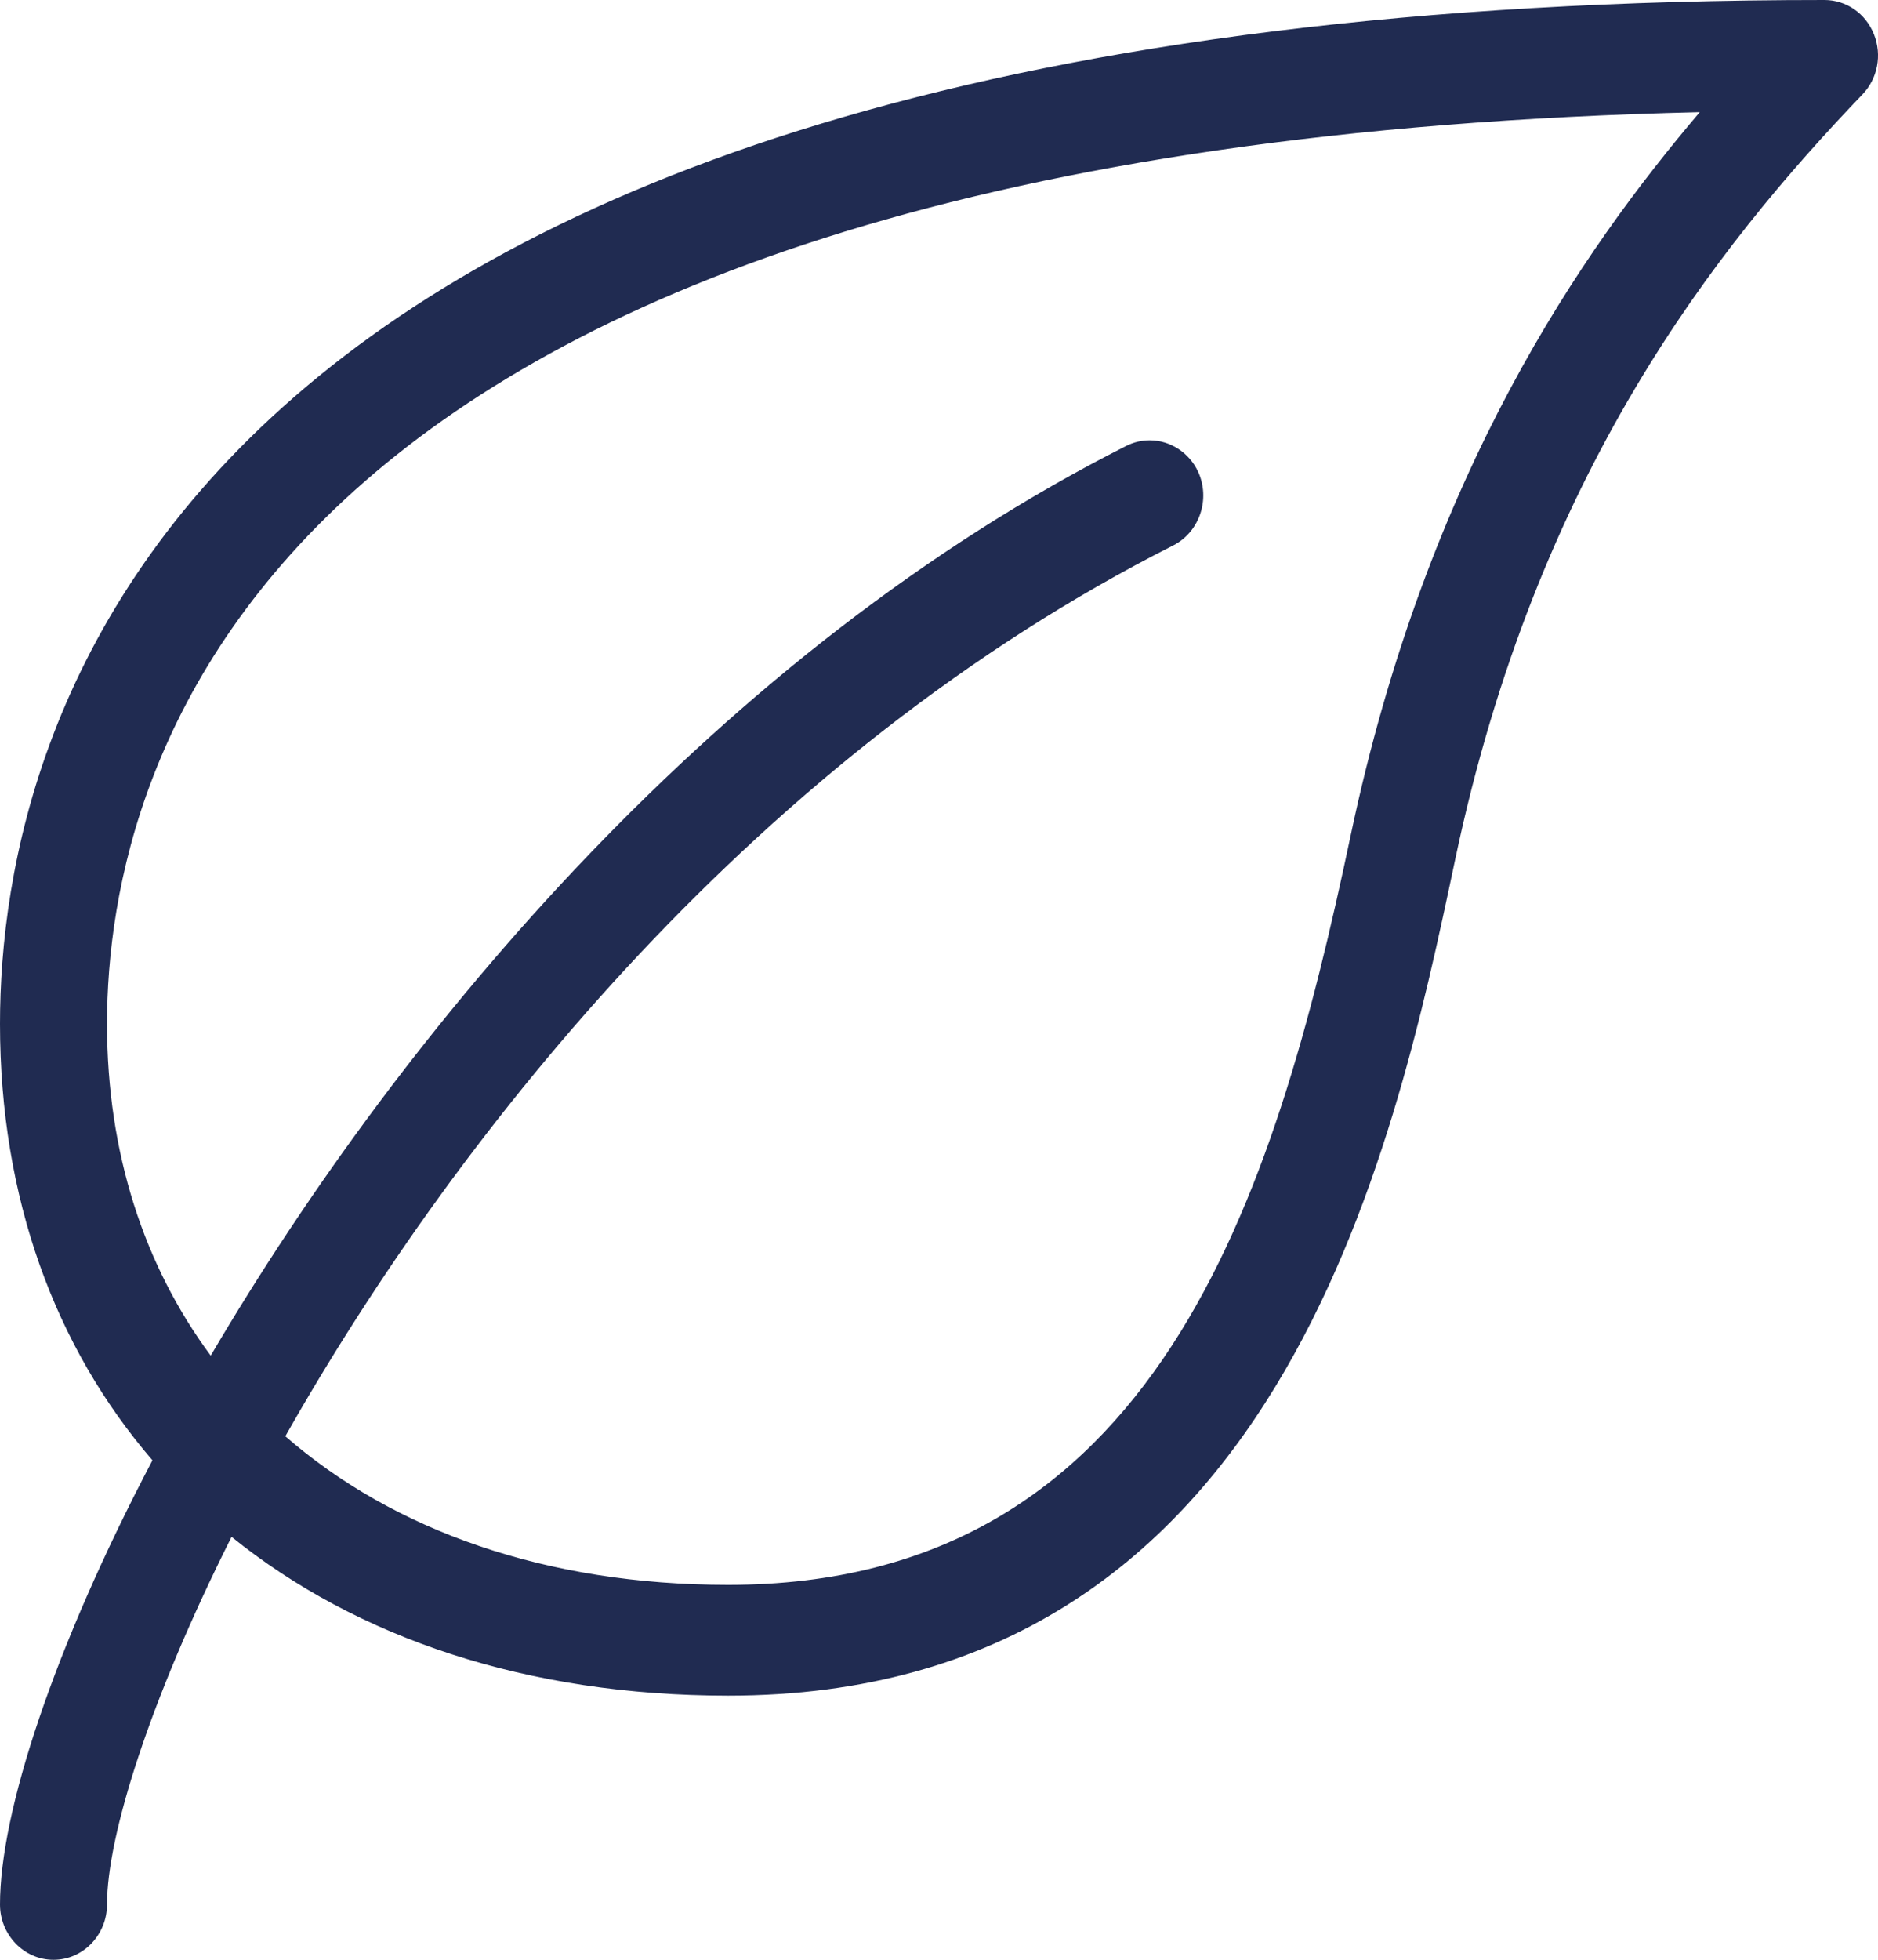
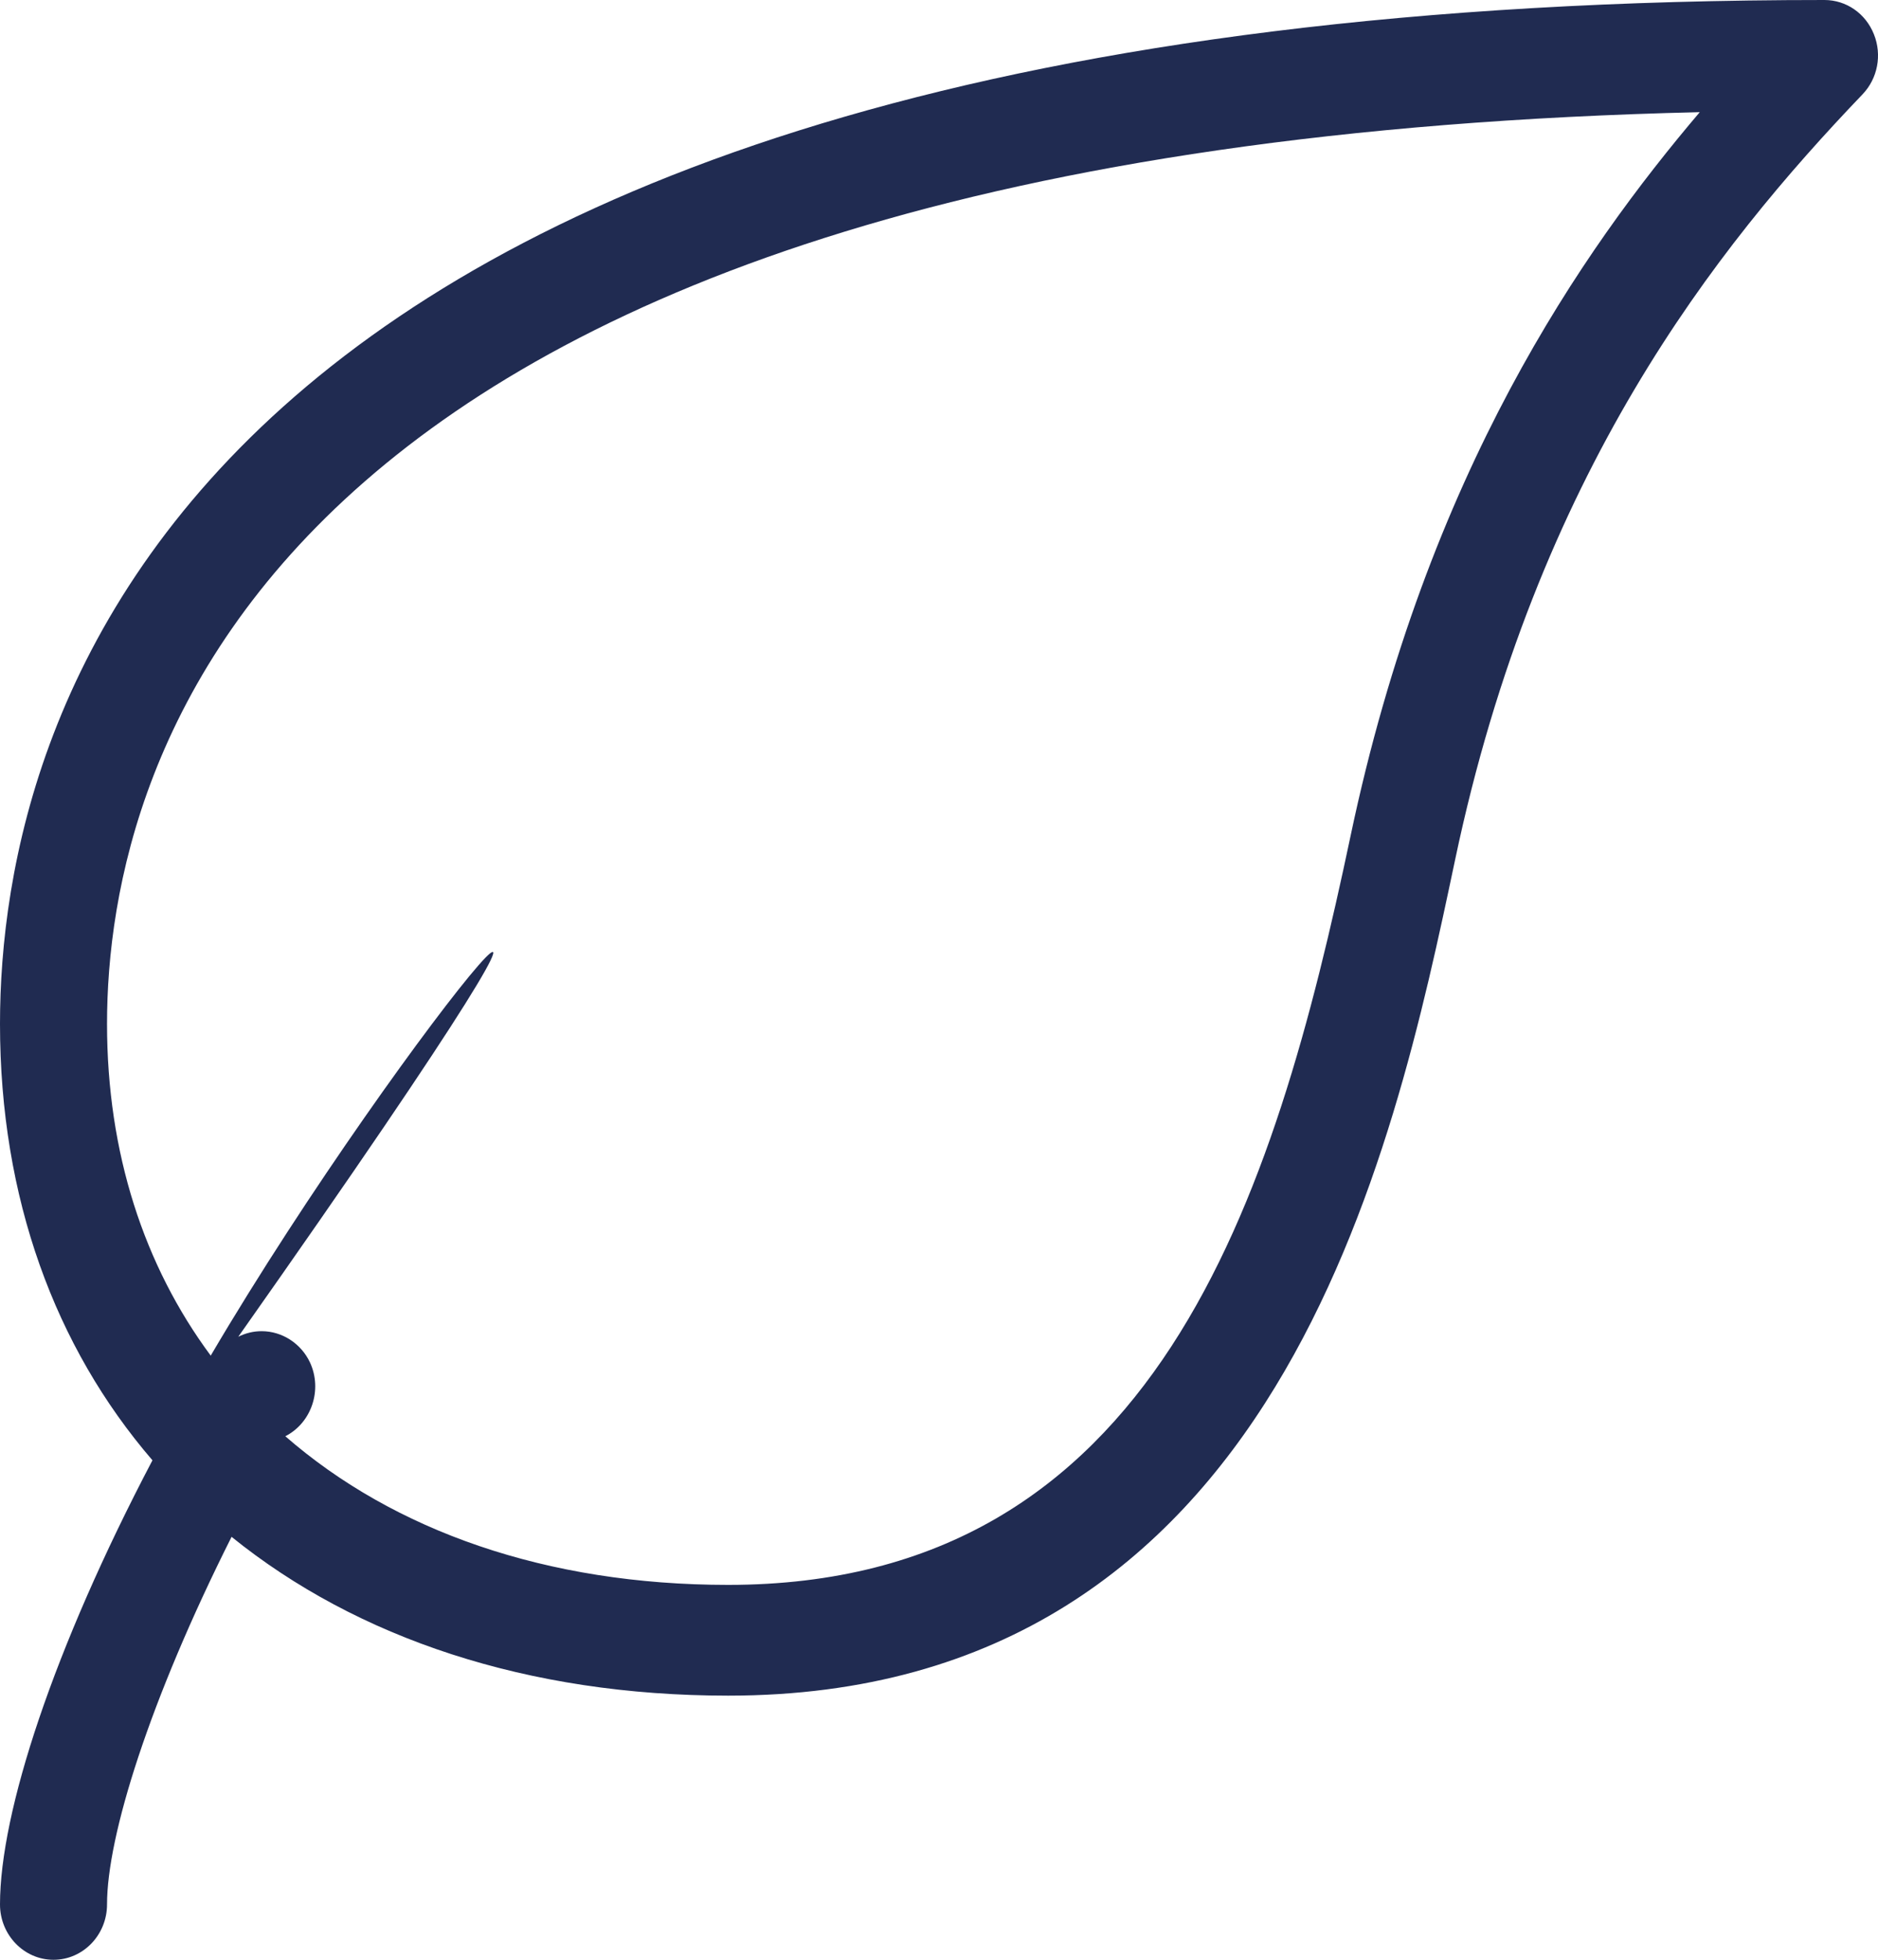
<svg xmlns="http://www.w3.org/2000/svg" version="1.0" id="Layer_1" x="0px" y="0px" width="165.502px" height="172.634px" viewBox="0 0 165.502 172.634" enable-background="new 0 0 165.502 172.634" xml:space="preserve">
-   <path fill="#202B51" d="M165.146,3.029C164.42,1.189,162.707,0,160.783,0C15.667,0,0,63.076,0,90.194  c0,15.32,4.84,28.459,13.435,38.44C4.714,145.234,0,159.631,0,167.756c0,2.689,2.116,4.878,4.716,4.878  c2.601,0,4.716-2.188,4.716-4.878c0-6.014,3.737-17.977,10.976-32.379c11.049,8.921,26.062,13.988,43.762,13.988  c48.522,0,58.633-47.896,64.066-73.639c7.168-34.007,22.95-53.89,35.898-67.411C165.475,6.918,165.87,4.841,165.146,3.029z   M64.17,139.609c-16.026,0-29.468-4.768-39.026-13.093c15.434-27.263,41.947-60.112,78.26-78.477  c2.313-1.178,3.29-4.091,2.176-6.496c-0.784-1.676-2.456-2.759-4.26-2.759c-0.717,0-1.409,0.165-2.062,0.491  C63.606,57.305,35.615,90.428,18.57,119.414c-5.871-7.921-9.138-17.849-9.138-29.22c0-23.24,13.724-77.367,140.362-80.314  c-10.319,12.149-24.021,31.686-30.775,63.766C112.284,105.561,101.936,139.609,64.17,139.609z" />
+   <path fill="#202B51" d="M165.146,3.029C164.42,1.189,162.707,0,160.783,0C15.667,0,0,63.076,0,90.194  c0,15.32,4.84,28.459,13.435,38.44C4.714,145.234,0,159.631,0,167.756c0,2.689,2.116,4.878,4.716,4.878  c2.601,0,4.716-2.188,4.716-4.878c0-6.014,3.737-17.977,10.976-32.379c11.049,8.921,26.062,13.988,43.762,13.988  c48.522,0,58.633-47.896,64.066-73.639c7.168-34.007,22.95-53.89,35.898-67.411C165.475,6.918,165.87,4.841,165.146,3.029z   M64.17,139.609c-16.026,0-29.468-4.768-39.026-13.093c2.313-1.178,3.29-4.091,2.176-6.496c-0.784-1.676-2.456-2.759-4.26-2.759c-0.717,0-1.409,0.165-2.062,0.491  C63.606,57.305,35.615,90.428,18.57,119.414c-5.871-7.921-9.138-17.849-9.138-29.22c0-23.24,13.724-77.367,140.362-80.314  c-10.319,12.149-24.021,31.686-30.775,63.766C112.284,105.561,101.936,139.609,64.17,139.609z" />
</svg>